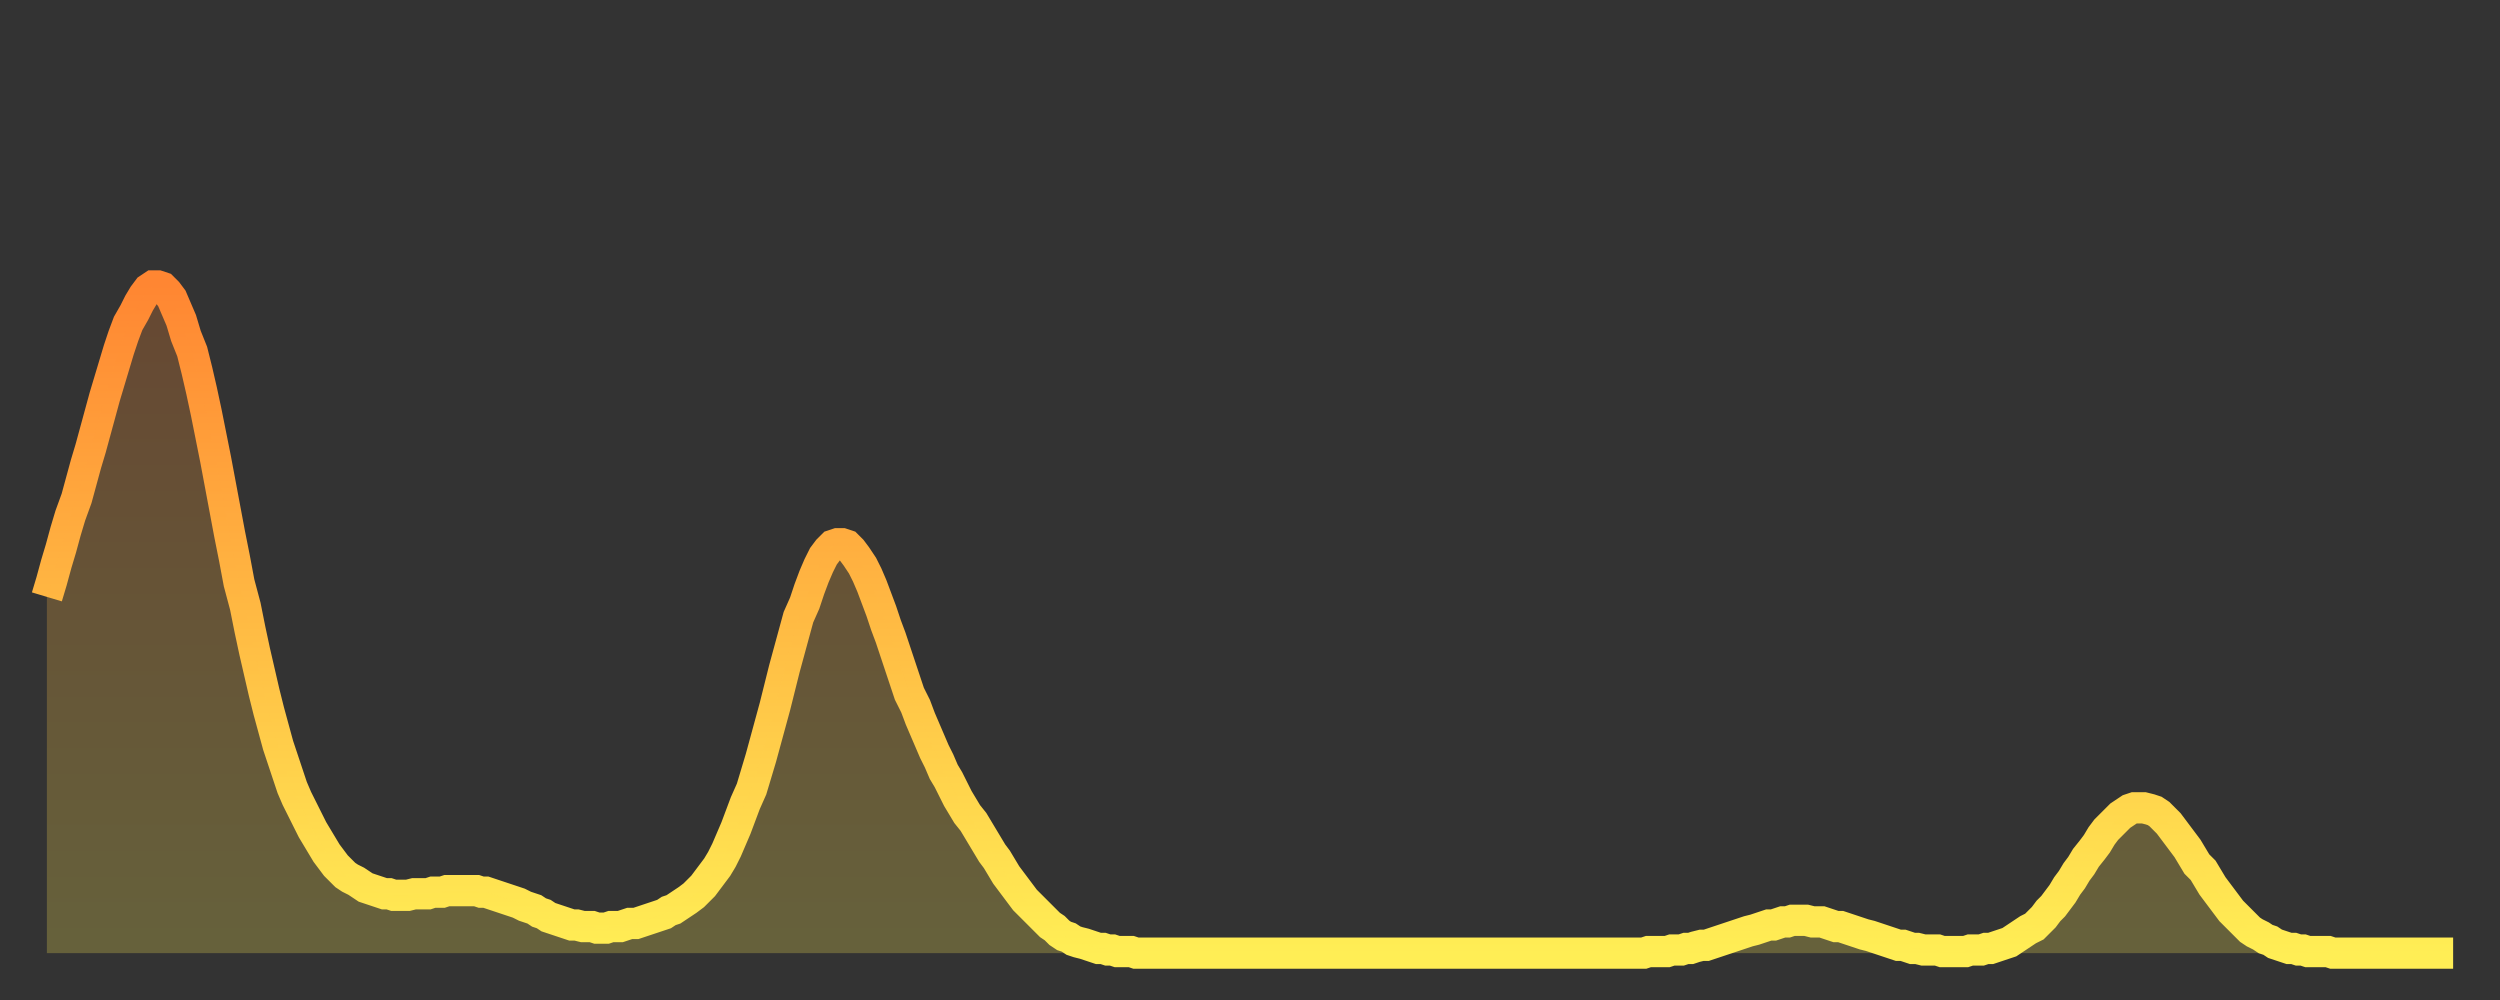
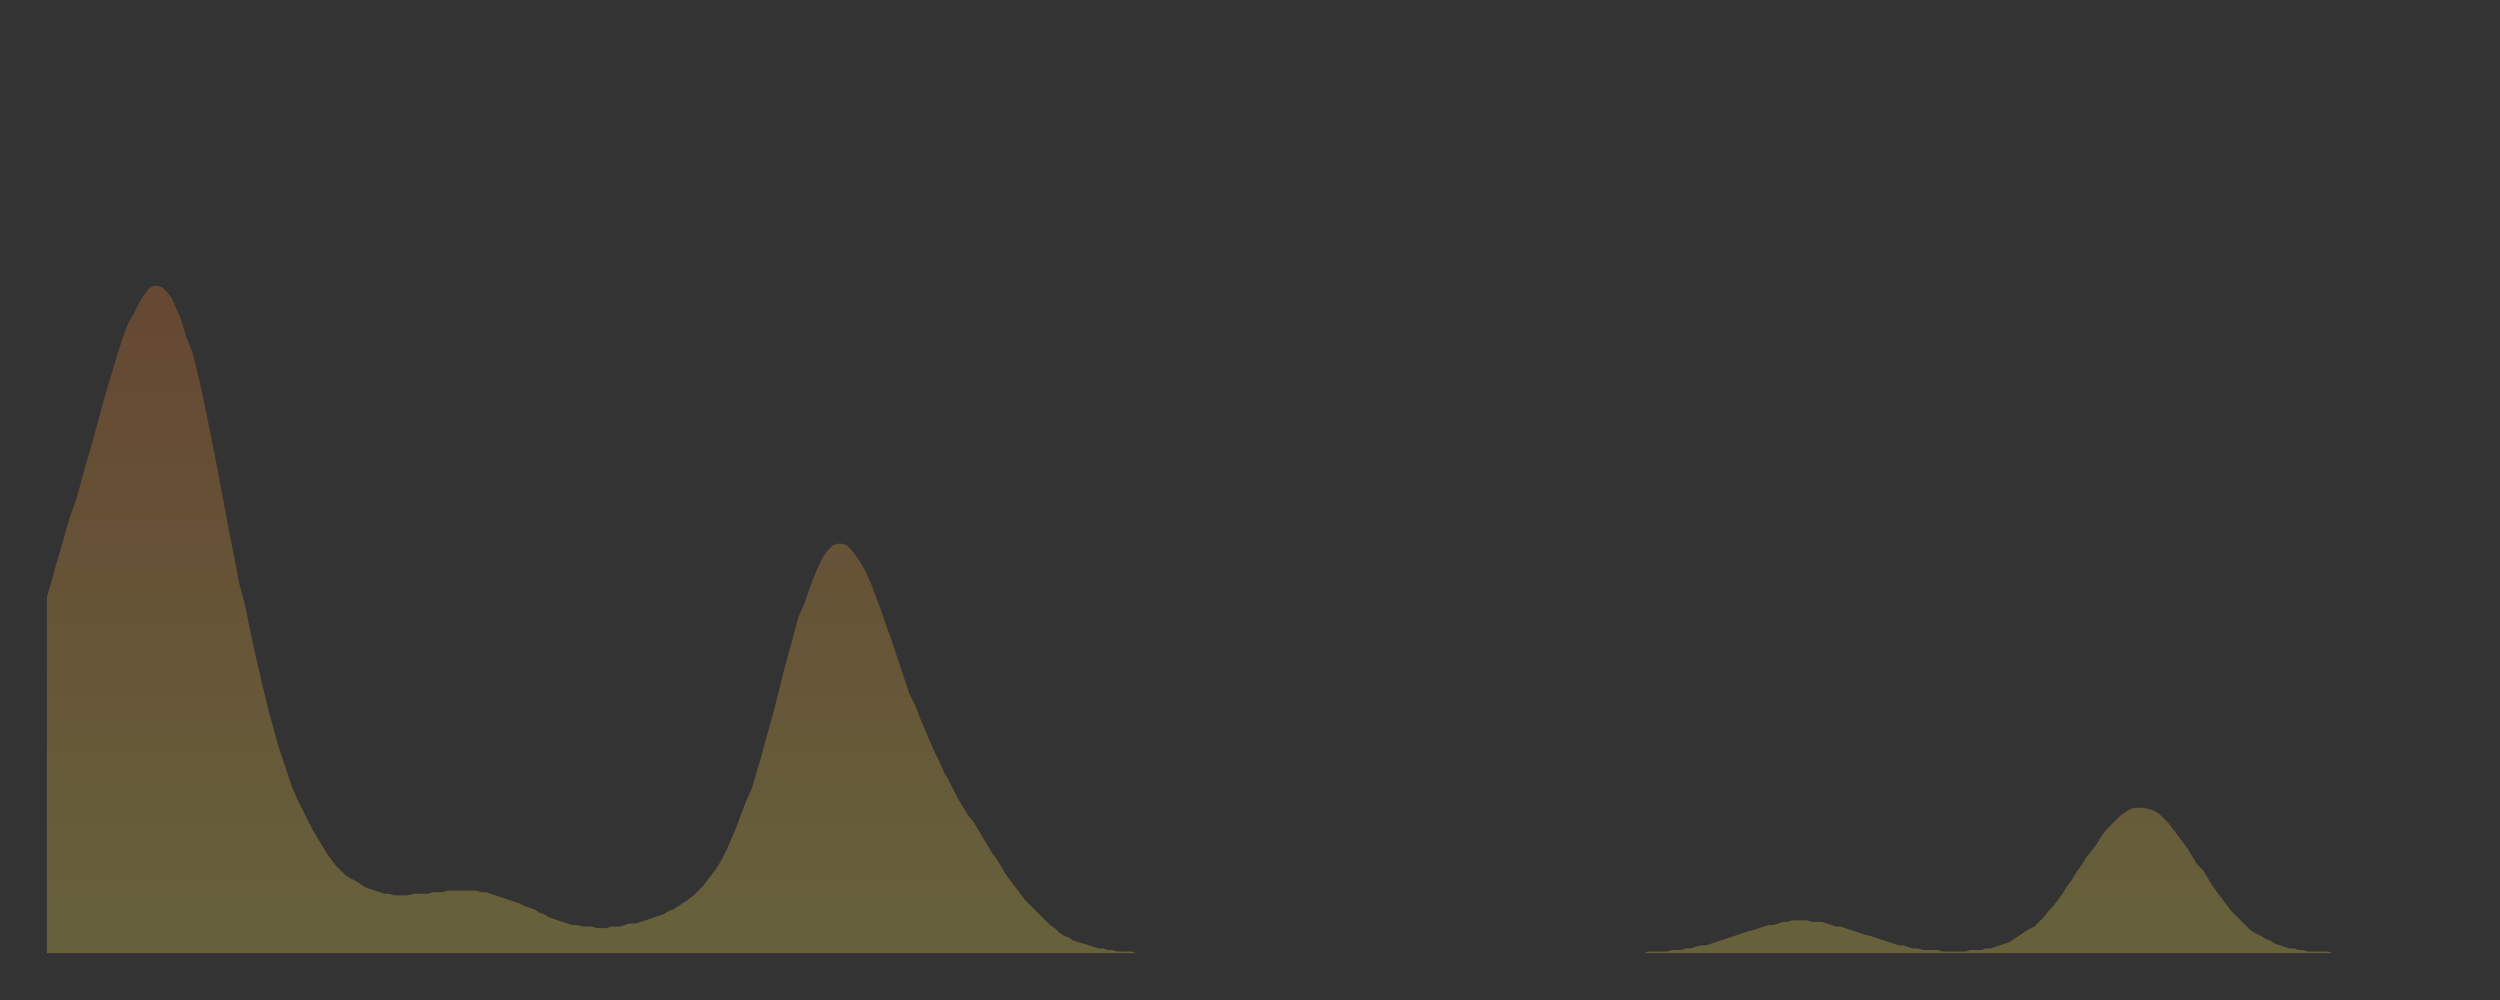
<svg xmlns="http://www.w3.org/2000/svg" baseProfile="full" height="64" version="1.1" width="160">
  <rect width="100%" height="100%" fill="#333333" stroke="none" />
  <defs>
    <linearGradient id="id3315292" x1="0" x2="0" y1="0" y2="1">
      <stop offset="0%" stop-color="#ff8632" />
      <stop offset="50%" stop-color="#ffba43" />
      <stop offset="100%" stop-color="#ffee55" />
    </linearGradient>
  </defs>
  <g transform="translate(3,3)">
    <g>
-       <path d="M 0.0 35.2 0.3 34.2 0.6 33.1 0.9 32.1 1.2 31.0 1.5 30.0 1.9 28.9 2.2 27.8 2.5 26.7 2.8 25.7 3.1 24.6 3.4 23.5 3.7 22.4 4.0 21.4 4.3 20.4 4.6 19.4 4.9 18.5 5.2 17.7 5.6 17.0 5.9 16.4 6.2 15.9 6.5 15.5 6.8 15.3 7.1 15.3 7.4 15.4 7.7 15.7 8.0 16.1 8.3 16.8 8.6 17.5 8.9 18.5 9.3 19.5 9.6 20.7 9.9 22.0 10.2 23.4 10.5 24.9 10.8 26.4 11.1 28.0 11.4 29.6 11.7 31.2 12.0 32.7 12.3 34.3 12.7 35.8 13.0 37.3 13.3 38.7 13.6 40.0 13.9 41.3 14.2 42.5 14.5 43.6 14.8 44.7 15.1 45.6 15.4 46.5 15.7 47.4 16.0 48.1 16.4 48.9 16.7 49.5 17.0 50.1 17.3 50.6 17.6 51.1 17.9 51.6 18.2 52.0 18.5 52.4 18.8 52.7 19.1 53.0 19.4 53.2 19.8 53.4 20.1 53.6 20.4 53.8 20.7 53.9 21.0 54.0 21.3 54.1 21.6 54.2 21.9 54.2 22.2 54.3 22.5 54.3 22.8 54.3 23.1 54.3 23.5 54.2 23.8 54.2 24.1 54.2 24.4 54.2 24.7 54.1 25.0 54.1 25.3 54.1 25.6 54.0 25.9 54.0 26.2 54.0 26.5 54.0 26.8 54.0 27.2 54.0 27.5 54.0 27.8 54.1 28.1 54.1 28.4 54.2 28.7 54.3 29.0 54.4 29.3 54.5 29.6 54.6 29.9 54.7 30.2 54.8 30.6 55.0 30.9 55.1 31.2 55.2 31.5 55.4 31.8 55.5 32.1 55.7 32.4 55.8 32.7 55.9 33.0 56.0 33.3 56.1 33.6 56.2 33.9 56.2 34.3 56.3 34.6 56.3 34.9 56.3 35.2 56.4 35.5 56.4 35.8 56.4 36.1 56.3 36.4 56.3 36.7 56.3 37.0 56.2 37.3 56.1 37.7 56.1 38.0 56.0 38.3 55.9 38.6 55.8 38.9 55.7 39.2 55.6 39.5 55.5 39.8 55.3 40.1 55.2 40.4 55.0 40.7 54.8 41.0 54.6 41.4 54.3 41.7 54.0 42.0 53.7 42.3 53.3 42.6 52.9 42.9 52.5 43.2 52.0 43.5 51.4 43.8 50.7 44.1 50.0 44.4 49.2 44.7 48.4 45.1 47.5 45.4 46.5 45.7 45.5 46.0 44.4 46.3 43.3 46.6 42.2 46.9 41.0 47.2 39.8 47.5 38.7 47.8 37.6 48.1 36.5 48.5 35.6 48.8 34.7 49.1 33.9 49.4 33.2 49.7 32.6 50.0 32.2 50.3 31.9 50.6 31.8 50.9 31.8 51.2 31.9 51.5 32.2 51.8 32.6 52.2 33.2 52.5 33.8 52.8 34.5 53.1 35.3 53.4 36.1 53.7 37.0 54.0 37.8 54.3 38.7 54.6 39.6 54.9 40.5 55.2 41.4 55.6 42.2 55.9 43.0 56.2 43.7 56.5 44.4 56.8 45.1 57.1 45.7 57.4 46.4 57.7 46.9 58.0 47.5 58.3 48.1 58.6 48.6 58.9 49.1 59.3 49.6 59.6 50.1 59.9 50.6 60.2 51.1 60.5 51.6 60.8 52.0 61.1 52.5 61.4 53.0 61.7 53.4 62.0 53.8 62.3 54.2 62.6 54.6 63.0 55.0 63.3 55.3 63.6 55.6 63.9 55.9 64.2 56.2 64.5 56.4 64.8 56.7 65.1 56.9 65.4 57.0 65.7 57.2 66.0 57.3 66.4 57.4 66.7 57.5 67.0 57.6 67.3 57.7 67.6 57.7 67.9 57.8 68.2 57.8 68.5 57.9 68.8 57.9 69.1 57.9 69.4 57.9 69.7 58.0 70.1 58.0 70.4 58.0 70.7 58.0 71.0 58.0 71.3 58.0 71.6 58.0 71.9 58.0 72.2 58.0 72.5 58.0 72.8 58.0 73.1 58.0 73.5 58.0 73.8 58.0 74.1 58.0 74.4 58.0 74.7 58.0 75.0 58.0 75.3 58.0 75.6 58.0 75.9 58.0 76.2 58.0 76.5 58.0 76.8 58.0 77.2 58.0 77.5 58.0 77.8 58.0 78.1 58.0 78.4 58.0 78.7 58.0 79.0 58.0 79.3 58.0 79.6 58.0 79.9 58.0 80.2 58.0 80.5 58.0 80.9 58.0 81.2 58.0 81.5 58.0 81.8 58.0 82.1 58.0 82.4 58.0 82.7 58.0 83.0 58.0 83.3 58.0 83.6 58.0 83.9 58.0 84.3 58.0 84.6 58.0 84.9 58.0 85.2 58.0 85.5 58.0 85.8 58.0 86.1 58.0 86.4 58.0 86.7 58.0 87.0 58.0 87.3 58.0 87.6 58.0 88.0 58.0 88.3 58.0 88.6 58.0 88.9 58.0 89.2 58.0 89.5 58.0 89.8 58.0 90.1 58.0 90.4 58.0 90.7 58.0 91.0 58.0 91.4 58.0 91.7 58.0 92.0 58.0 92.3 58.0 92.6 58.0 92.9 58.0 93.2 58.0 93.5 58.0 93.8 58.0 94.1 58.0 94.4 58.0 94.7 58.0 95.1 58.0 95.4 58.0 95.7 58.0 96.0 58.0 96.3 58.0 96.6 58.0 96.9 58.0 97.2 58.0 97.5 58.0 97.8 58.0 98.1 58.0 98.4 58.0 98.8 58.0 99.1 58.0 99.4 58.0 99.7 58.0 100.0 58.0 100.3 58.0 100.6 58.0 100.9 58.0 101.2 58.0 101.5 58.0 101.8 58.0 102.2 58.0 102.5 57.9 102.8 57.9 103.1 57.9 103.4 57.9 103.7 57.9 104.0 57.8 104.3 57.8 104.6 57.8 104.9 57.7 105.2 57.7 105.5 57.6 105.9 57.5 106.2 57.5 106.5 57.4 106.8 57.3 107.1 57.2 107.4 57.1 107.7 57.0 108.0 56.9 108.3 56.8 108.6 56.7 108.9 56.6 109.3 56.5 109.6 56.4 109.9 56.3 110.2 56.2 110.5 56.2 110.8 56.1 111.1 56.0 111.4 56.0 111.7 55.9 112.0 55.9 112.3 55.9 112.6 55.9 113.0 56.0 113.3 56.0 113.6 56.0 113.9 56.1 114.2 56.2 114.5 56.3 114.8 56.3 115.1 56.4 115.4 56.5 115.7 56.6 116.0 56.7 116.3 56.8 116.7 56.9 117.0 57.0 117.3 57.1 117.6 57.2 117.9 57.3 118.2 57.4 118.5 57.5 118.8 57.5 119.1 57.6 119.4 57.7 119.7 57.7 120.1 57.8 120.4 57.8 120.7 57.8 121.0 57.8 121.3 57.9 121.6 57.9 121.9 57.9 122.2 57.9 122.5 57.9 122.8 57.9 123.1 57.8 123.4 57.8 123.8 57.8 124.1 57.7 124.4 57.7 124.7 57.6 125.0 57.5 125.3 57.4 125.6 57.3 125.9 57.1 126.2 56.9 126.5 56.7 126.8 56.5 127.2 56.3 127.5 56.0 127.8 55.7 128.1 55.3 128.4 55.0 128.7 54.6 129.0 54.2 129.3 53.7 129.6 53.3 129.9 52.8 130.2 52.4 130.5 51.9 130.9 51.4 131.2 51.0 131.5 50.5 131.8 50.1 132.1 49.8 132.4 49.5 132.7 49.2 133.0 49.0 133.3 48.8 133.6 48.7 133.9 48.7 134.2 48.7 134.6 48.8 134.9 48.9 135.2 49.1 135.5 49.4 135.8 49.7 136.1 50.1 136.4 50.5 136.7 50.9 137.0 51.3 137.3 51.8 137.6 52.3 138.0 52.7 138.3 53.2 138.6 53.7 138.9 54.1 139.2 54.5 139.5 54.9 139.8 55.3 140.1 55.6 140.4 55.9 140.7 56.2 141.0 56.5 141.3 56.7 141.7 56.9 142.0 57.1 142.3 57.2 142.6 57.4 142.9 57.5 143.2 57.6 143.5 57.7 143.8 57.7 144.1 57.8 144.4 57.8 144.7 57.9 145.1 57.9 145.4 57.9 145.7 57.9 146.0 57.9 146.3 58.0 146.6 58.0 146.9 58.0 147.2 58.0 147.5 58.0 147.8 58.0 148.1 58.0 148.4 58.0 148.8 58.0 149.1 58.0 149.4 58.0 149.7 58.0 150.0 58.0 150.3 58.0 150.6 58.0 150.9 58.0 151.2 58.0 151.5 58.0 151.8 58.0 152.1 58.0 152.5 58.0 152.8 58.0 153.1 58.0 153.4 58.0 153.7 58.0 154.0 58.0" fill="none" id="graph-curve" opacity="1" stroke="url(#id3315292)" stroke-width="2" />
      <path d="M 0 58 L 0.0 35.2 0.3 34.2 0.6 33.1 0.9 32.1 1.2 31.0 1.5 30.0 1.9 28.9 2.2 27.8 2.5 26.7 2.8 25.7 3.1 24.6 3.4 23.5 3.7 22.4 4.0 21.4 4.3 20.4 4.6 19.4 4.9 18.5 5.2 17.7 5.6 17.0 5.9 16.4 6.2 15.9 6.5 15.5 6.8 15.3 7.1 15.3 7.4 15.4 7.7 15.7 8.0 16.1 8.3 16.8 8.6 17.5 8.9 18.5 9.3 19.5 9.6 20.7 9.9 22.0 10.2 23.4 10.5 24.9 10.8 26.4 11.1 28.0 11.4 29.6 11.7 31.2 12.0 32.7 12.3 34.3 12.7 35.8 13.0 37.3 13.3 38.7 13.6 40.0 13.9 41.3 14.2 42.5 14.5 43.6 14.8 44.7 15.1 45.6 15.4 46.5 15.7 47.4 16.0 48.1 16.4 48.9 16.7 49.5 17.0 50.1 17.3 50.6 17.6 51.1 17.9 51.6 18.2 52.0 18.5 52.4 18.8 52.7 19.1 53.0 19.4 53.2 19.8 53.4 20.1 53.6 20.4 53.8 20.7 53.9 21.0 54.0 21.3 54.1 21.6 54.2 21.9 54.2 22.2 54.3 22.5 54.3 22.8 54.3 23.1 54.3 23.5 54.2 23.8 54.2 24.1 54.2 24.4 54.2 24.7 54.1 25.0 54.1 25.3 54.1 25.6 54.0 25.9 54.0 26.2 54.0 26.5 54.0 26.8 54.0 27.2 54.0 27.5 54.0 27.8 54.1 28.1 54.1 28.4 54.2 28.7 54.3 29.0 54.4 29.3 54.5 29.6 54.6 29.9 54.7 30.2 54.8 30.6 55.0 30.9 55.1 31.2 55.2 31.5 55.4 31.8 55.5 32.1 55.7 32.4 55.8 32.7 55.9 33.0 56.0 33.3 56.1 33.6 56.2 33.9 56.2 34.3 56.3 34.6 56.3 34.9 56.3 35.2 56.4 35.5 56.4 35.8 56.4 36.1 56.3 36.4 56.3 36.7 56.3 37.0 56.2 37.3 56.1 37.7 56.1 38.0 56.0 38.3 55.9 38.6 55.8 38.9 55.7 39.2 55.6 39.5 55.5 39.8 55.3 40.1 55.2 40.4 55.0 40.7 54.8 41.0 54.6 41.4 54.3 41.7 54.0 42.0 53.7 42.3 53.3 42.6 52.9 42.9 52.5 43.2 52.0 43.5 51.4 43.8 50.7 44.1 50.0 44.4 49.2 44.7 48.4 45.1 47.5 45.4 46.5 45.7 45.5 46.0 44.4 46.3 43.3 46.6 42.2 46.9 41.0 47.2 39.8 47.5 38.7 47.8 37.6 48.1 36.5 48.5 35.6 48.8 34.7 49.1 33.9 49.4 33.2 49.7 32.6 50.0 32.2 50.3 31.9 50.6 31.8 50.9 31.8 51.2 31.9 51.5 32.2 51.8 32.6 52.2 33.2 52.5 33.8 52.8 34.5 53.1 35.3 53.4 36.1 53.7 37.0 54.0 37.8 54.3 38.7 54.6 39.6 54.9 40.5 55.2 41.4 55.6 42.2 55.9 43.0 56.2 43.7 56.5 44.4 56.8 45.1 57.1 45.7 57.4 46.4 57.7 46.9 58.0 47.5 58.3 48.1 58.6 48.6 58.9 49.1 59.3 49.6 59.6 50.1 59.9 50.6 60.2 51.1 60.5 51.6 60.8 52.0 61.1 52.5 61.4 53.0 61.7 53.4 62.0 53.8 62.3 54.2 62.6 54.6 63.0 55.0 63.3 55.3 63.6 55.6 63.9 55.9 64.2 56.2 64.5 56.4 64.8 56.7 65.1 56.9 65.4 57.0 65.7 57.2 66.0 57.3 66.4 57.4 66.7 57.5 67.0 57.6 67.3 57.7 67.6 57.7 67.9 57.8 68.2 57.8 68.5 57.9 68.8 57.9 69.1 57.9 69.4 57.9 69.7 58.0 70.1 58.0 70.4 58.0 70.7 58.0 71.0 58.0 71.3 58.0 71.6 58.0 71.9 58.0 72.2 58.0 72.5 58.0 72.8 58.0 73.1 58.0 73.5 58.0 73.8 58.0 74.1 58.0 74.4 58.0 74.7 58.0 75.0 58.0 75.3 58.0 75.6 58.0 75.9 58.0 76.2 58.0 76.5 58.0 76.8 58.0 77.2 58.0 77.5 58.0 77.8 58.0 78.1 58.0 78.4 58.0 78.7 58.0 79.0 58.0 79.3 58.0 79.6 58.0 79.9 58.0 80.2 58.0 80.5 58.0 80.9 58.0 81.2 58.0 81.5 58.0 81.8 58.0 82.1 58.0 82.4 58.0 82.7 58.0 83.0 58.0 83.3 58.0 83.6 58.0 83.9 58.0 84.3 58.0 84.6 58.0 84.9 58.0 85.2 58.0 85.5 58.0 85.8 58.0 86.1 58.0 86.4 58.0 86.7 58.0 87.0 58.0 87.3 58.0 87.6 58.0 88.0 58.0 88.3 58.0 88.6 58.0 88.9 58.0 89.2 58.0 89.5 58.0 89.8 58.0 90.1 58.0 90.4 58.0 90.7 58.0 91.0 58.0 91.4 58.0 91.7 58.0 92.0 58.0 92.3 58.0 92.6 58.0 92.9 58.0 93.2 58.0 93.5 58.0 93.8 58.0 94.1 58.0 94.4 58.0 94.7 58.0 95.1 58.0 95.4 58.0 95.7 58.0 96.0 58.0 96.3 58.0 96.6 58.0 96.9 58.0 97.2 58.0 97.5 58.0 97.8 58.0 98.1 58.0 98.4 58.0 98.8 58.0 99.1 58.0 99.4 58.0 99.7 58.0 100.0 58.0 100.3 58.0 100.6 58.0 100.9 58.0 101.2 58.0 101.5 58.0 101.8 58.0 102.2 58.0 102.5 57.9 102.8 57.9 103.1 57.9 103.4 57.9 103.7 57.9 104.0 57.8 104.3 57.8 104.6 57.8 104.9 57.7 105.2 57.7 105.5 57.6 105.9 57.5 106.2 57.5 106.5 57.4 106.8 57.3 107.1 57.2 107.4 57.1 107.7 57.0 108.0 56.9 108.3 56.8 108.6 56.7 108.9 56.6 109.3 56.5 109.6 56.4 109.9 56.3 110.2 56.2 110.5 56.2 110.8 56.1 111.1 56.0 111.4 56.0 111.7 55.9 112.0 55.9 112.3 55.9 112.6 55.9 113.0 56.0 113.3 56.0 113.6 56.0 113.9 56.1 114.2 56.2 114.5 56.3 114.8 56.3 115.1 56.4 115.4 56.5 115.7 56.6 116.0 56.7 116.3 56.8 116.7 56.9 117.0 57.0 117.3 57.1 117.6 57.2 117.9 57.3 118.2 57.4 118.5 57.5 118.8 57.5 119.1 57.6 119.4 57.7 119.7 57.7 120.1 57.8 120.4 57.8 120.7 57.8 121.0 57.8 121.3 57.9 121.6 57.9 121.9 57.9 122.2 57.9 122.5 57.9 122.8 57.9 123.1 57.8 123.4 57.8 123.8 57.8 124.1 57.7 124.4 57.7 124.7 57.6 125.0 57.5 125.3 57.4 125.6 57.3 125.9 57.1 126.2 56.9 126.5 56.7 126.8 56.5 127.2 56.3 127.5 56.0 127.8 55.7 128.1 55.3 128.4 55.0 128.7 54.6 129.0 54.2 129.3 53.7 129.6 53.3 129.9 52.8 130.2 52.4 130.5 51.9 130.9 51.4 131.2 51.0 131.5 50.5 131.8 50.1 132.1 49.8 132.4 49.5 132.7 49.2 133.0 49.0 133.3 48.8 133.6 48.7 133.9 48.7 134.2 48.7 134.6 48.8 134.9 48.9 135.2 49.1 135.5 49.4 135.8 49.7 136.1 50.1 136.4 50.5 136.7 50.9 137.0 51.3 137.3 51.8 137.6 52.3 138.0 52.7 138.3 53.2 138.6 53.7 138.9 54.1 139.2 54.5 139.5 54.9 139.8 55.3 140.1 55.6 140.4 55.9 140.7 56.2 141.0 56.5 141.3 56.7 141.7 56.9 142.0 57.1 142.3 57.2 142.6 57.4 142.9 57.5 143.2 57.6 143.5 57.7 143.8 57.7 144.1 57.8 144.4 57.8 144.7 57.9 145.1 57.9 145.4 57.9 145.7 57.9 146.0 57.9 146.3 58.0 146.6 58.0 146.9 58.0 147.2 58.0 147.5 58.0 147.8 58.0 148.1 58.0 148.4 58.0 148.8 58.0 149.1 58.0 149.4 58.0 149.7 58.0 150.0 58.0 150.3 58.0 150.6 58.0 150.9 58.0 151.2 58.0 151.5 58.0 151.8 58.0 152.1 58.0 152.5 58.0 152.8 58.0 153.1 58.0 153.4 58.0 153.7 58.0 154.0 58.0 154 58" fill="url(#id3315292)" fill-opacity=".25" id="graph-shadow" />
    </g>
  </g>
</svg>